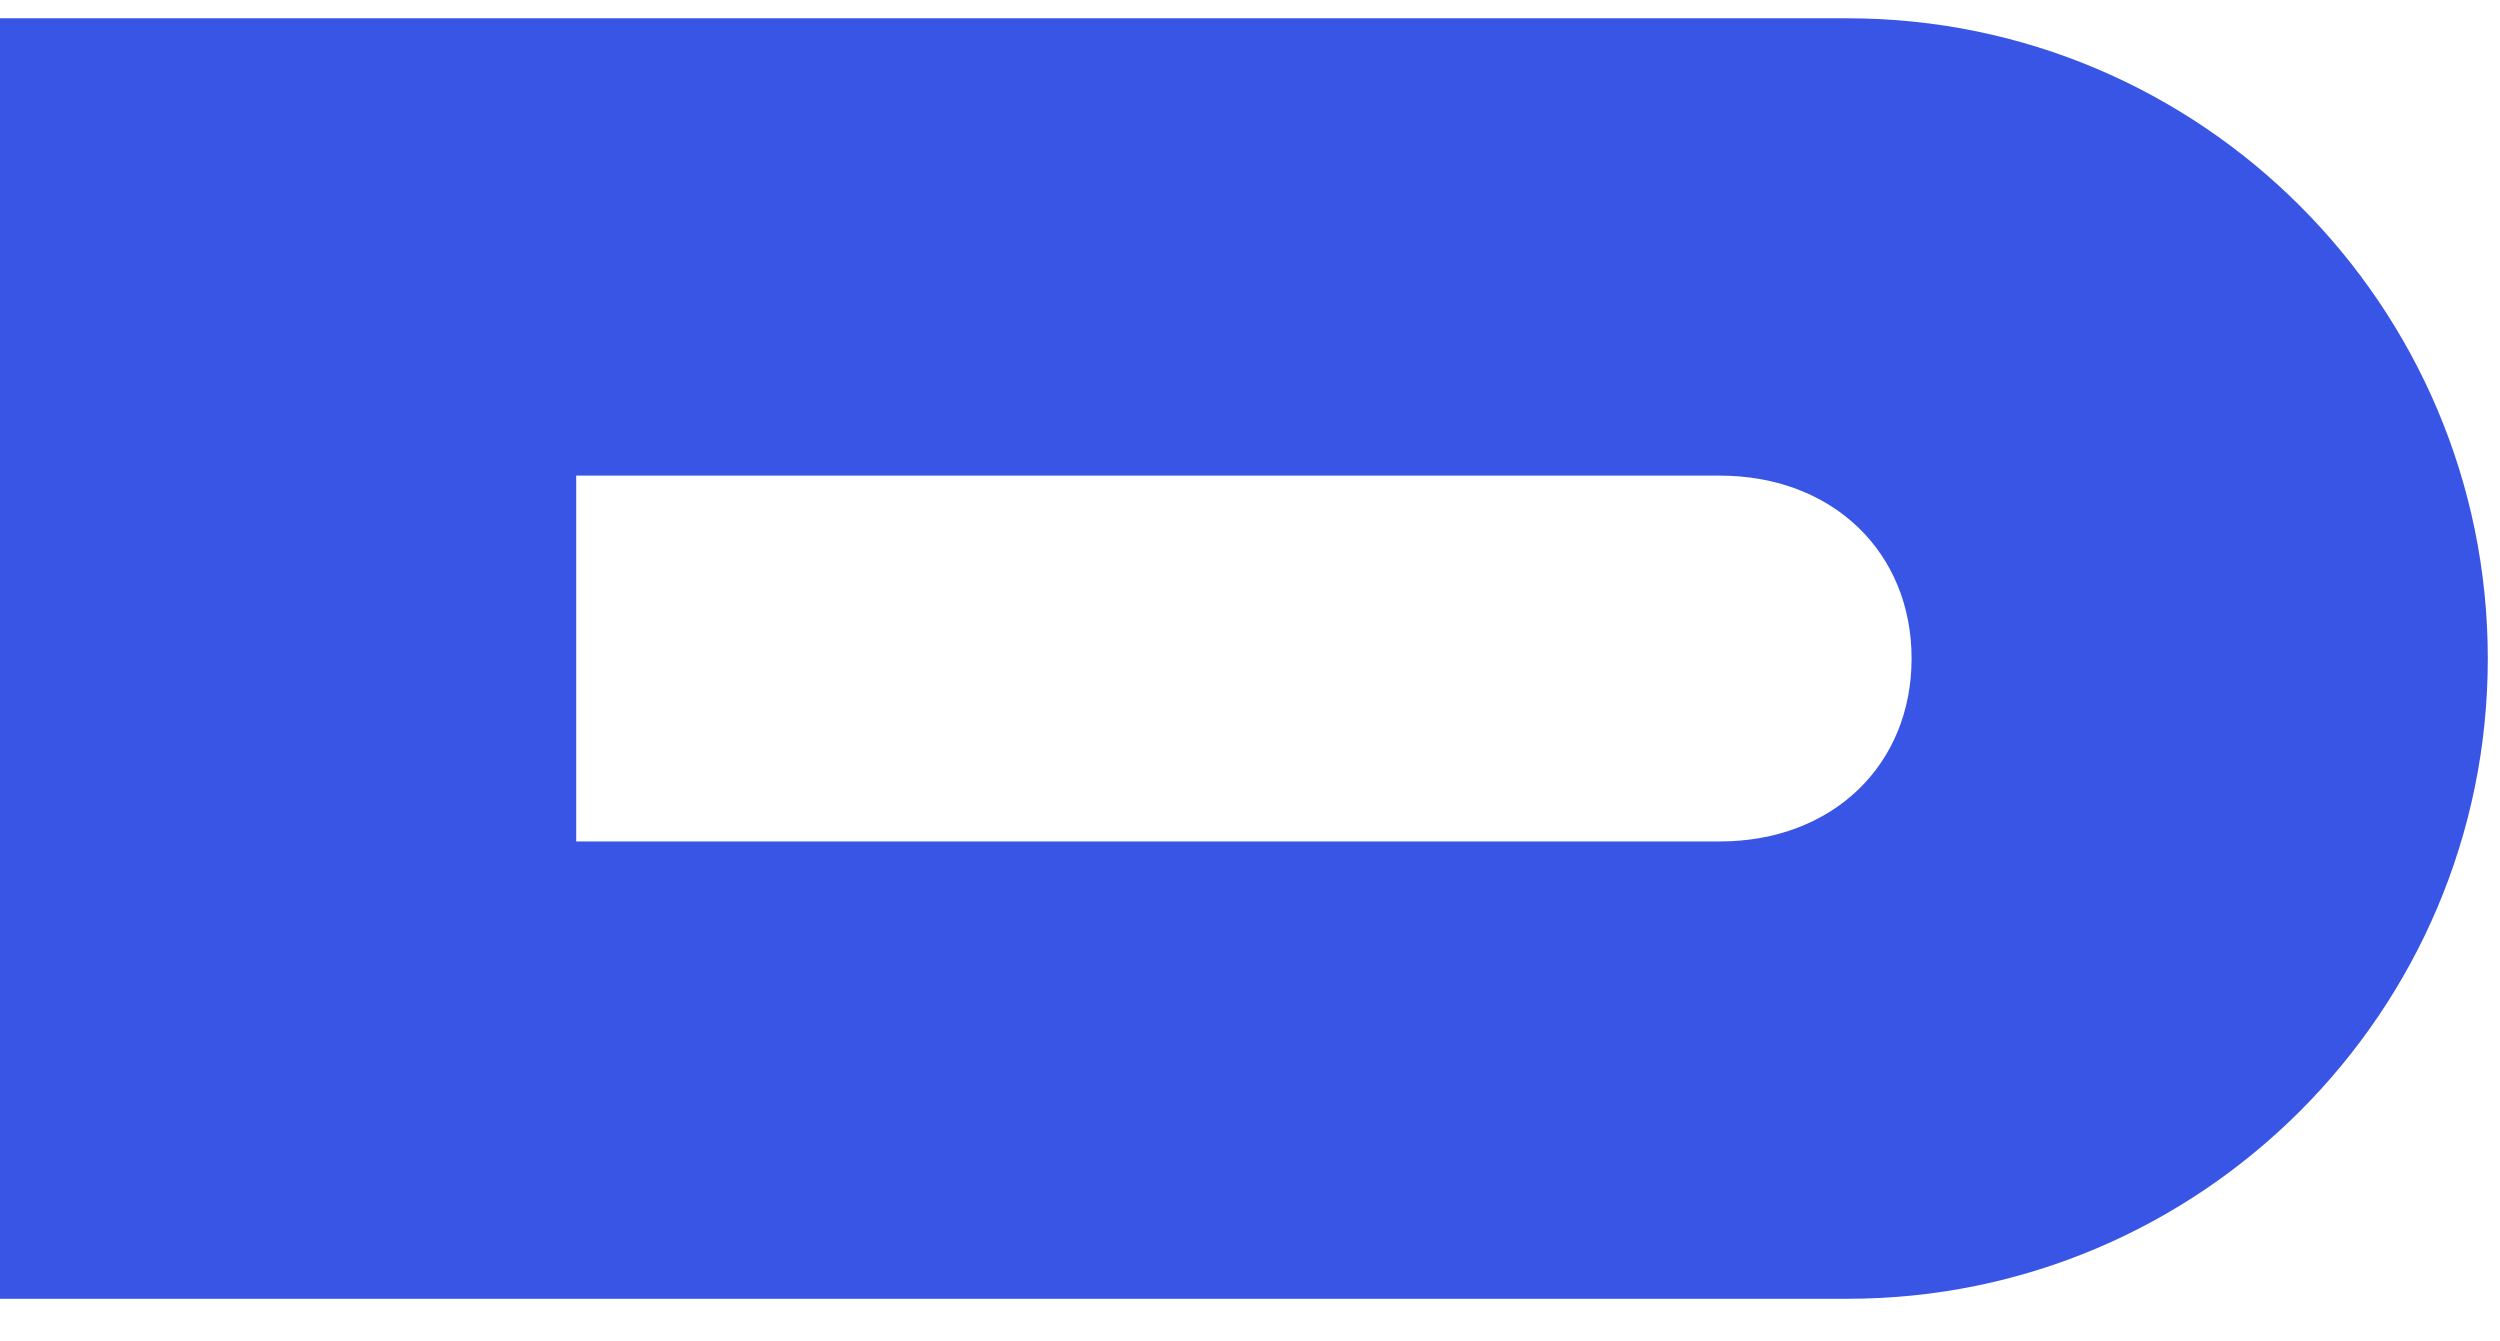
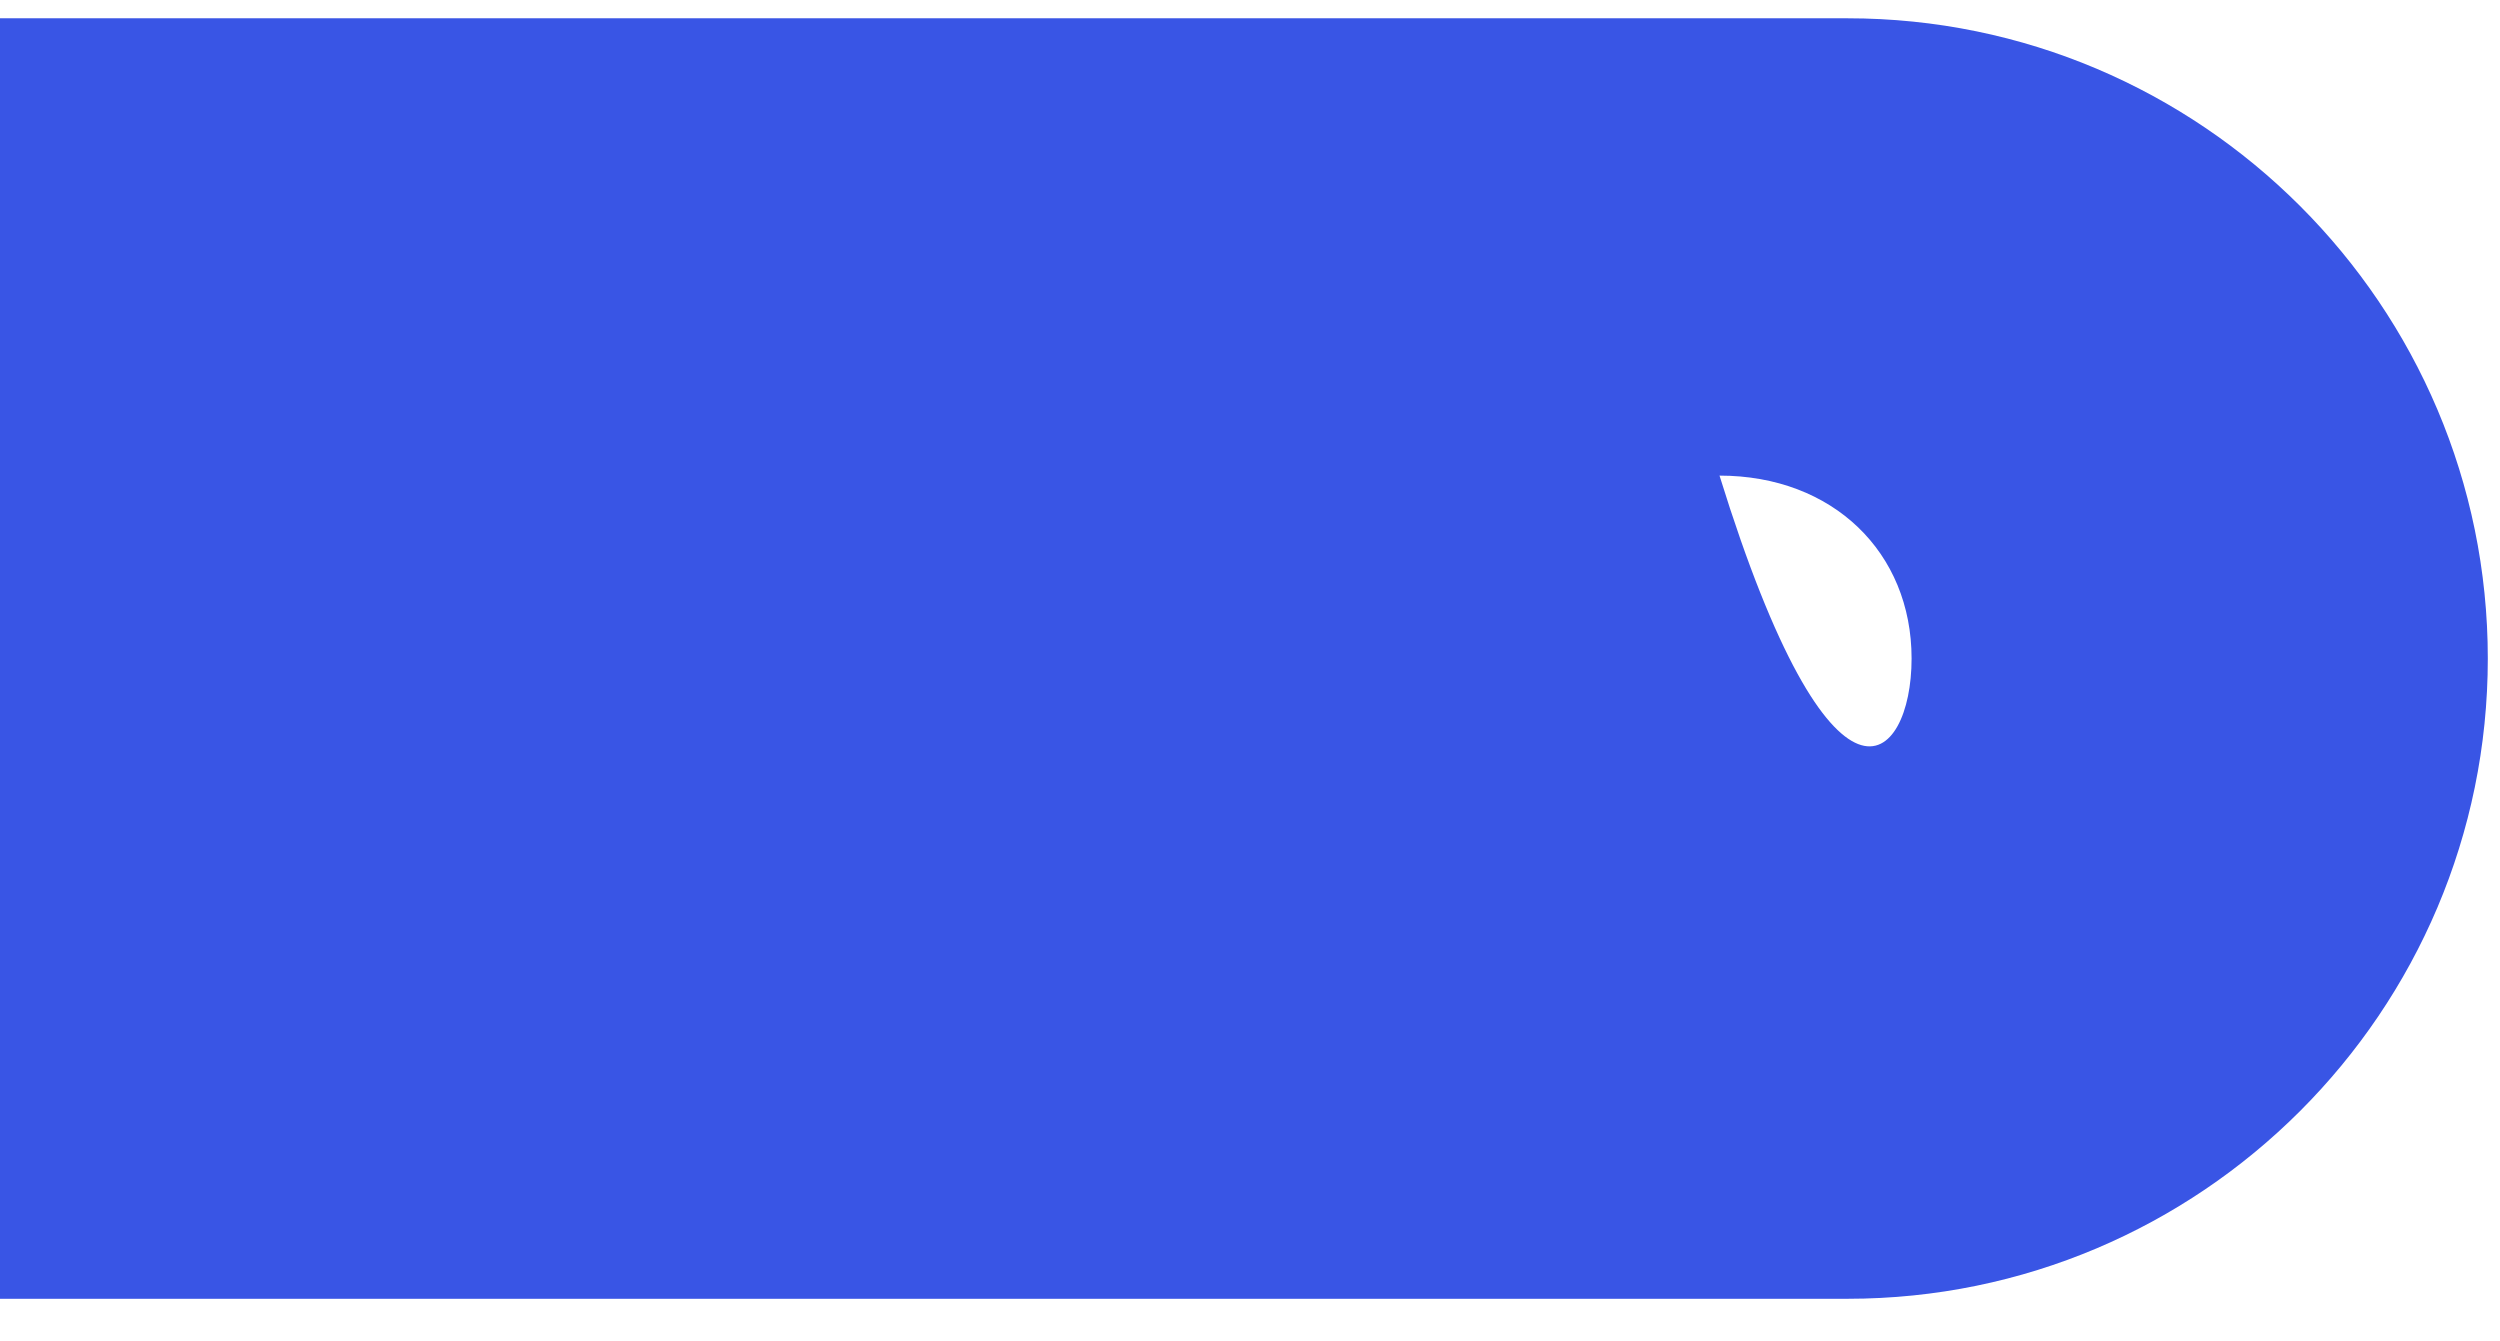
<svg xmlns="http://www.w3.org/2000/svg" width="41" height="22" viewBox="0 0 41 22" fill="none">
-   <path d="M30.3 21.3H0V0.3H30.3C36.09 0.3 40.8 5.01 40.8 10.8C40.8 16.59 36.09 21.3 30.3 21.3ZM9.45 7.8V13.8H28.2C30.06 13.8 31.35 12.54 31.35 10.8C31.35 9.06 30.06 7.8 28.2 7.8H9.45Z" fill="#3955E5" />
+   <path d="M30.3 21.3H0V0.3H30.3C36.09 0.3 40.8 5.01 40.8 10.8C40.8 16.59 36.09 21.3 30.3 21.3ZM9.45 7.8H28.2C30.06 13.8 31.35 12.54 31.35 10.8C31.35 9.06 30.06 7.8 28.2 7.8H9.45Z" fill="#3955E5" />
</svg>